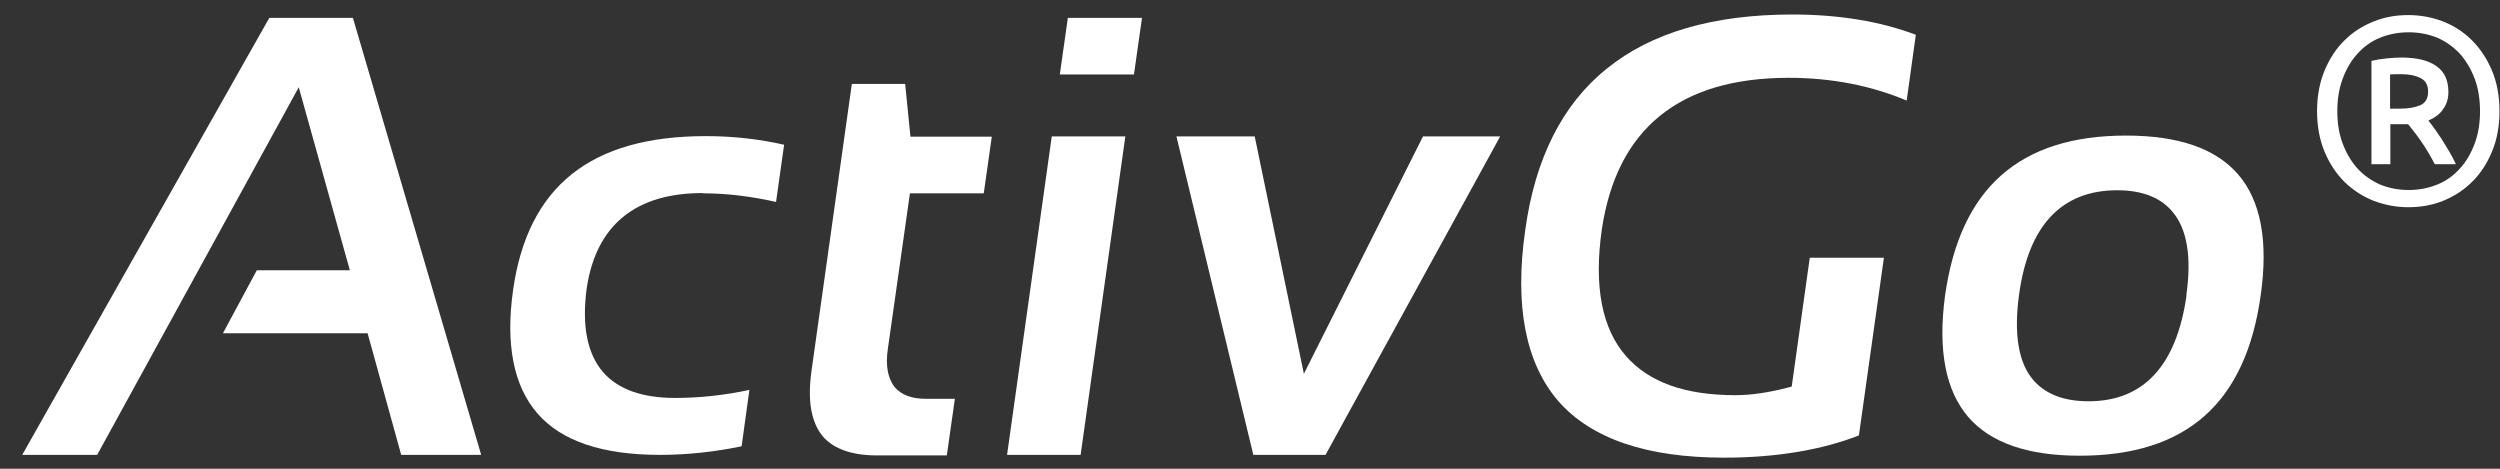
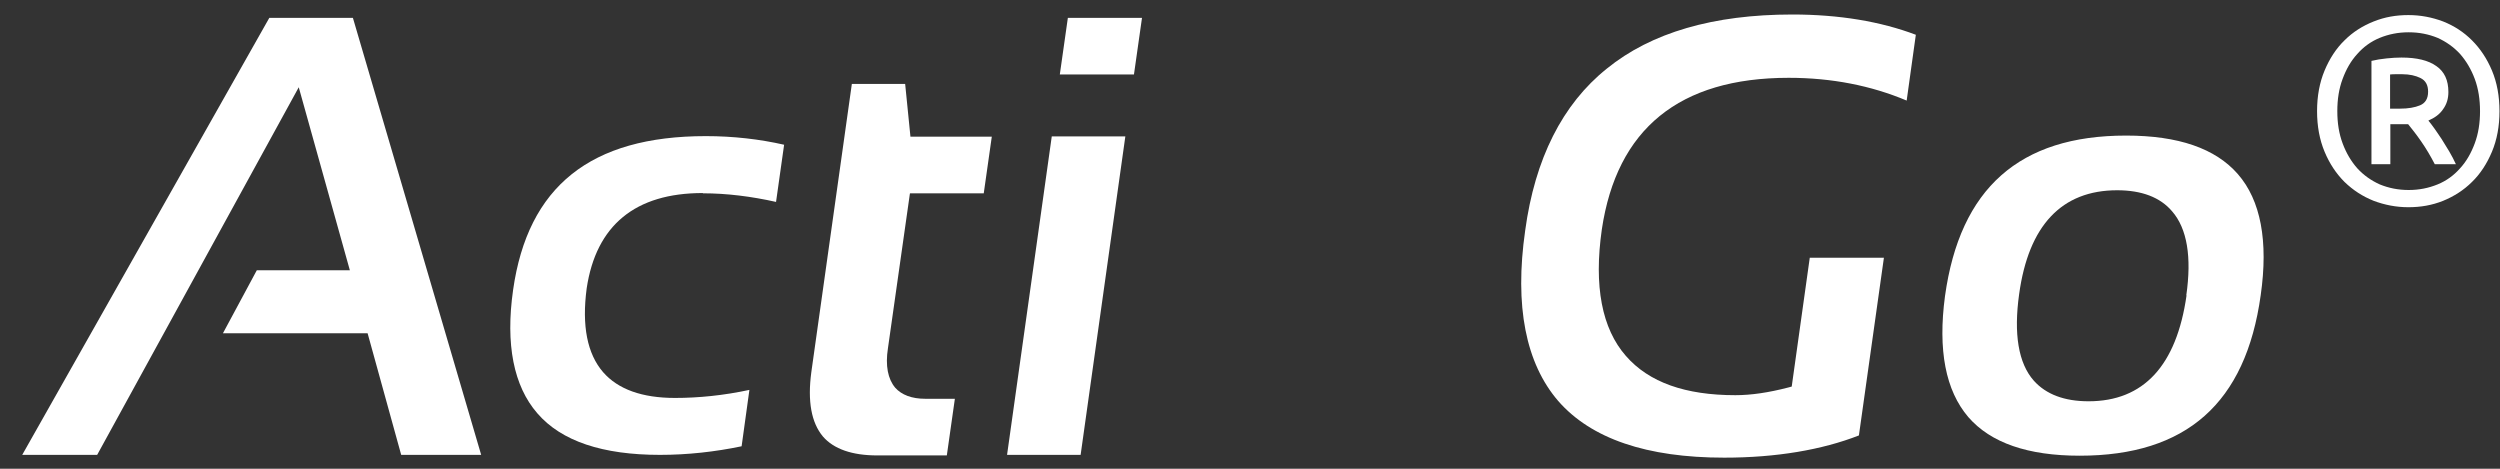
<svg xmlns="http://www.w3.org/2000/svg" width="96" height="18" viewBox="0 0 96 18" fill="none">
  <rect x="0" y="0" width="96" height="18" fill="#333333" stroke="none" />
  <path d="M13.551 0.685H10.342L0.853 17.467H3.731L11.472 3.351L13.434 10.377H9.862L8.561 12.797H14.116L15.406 17.467H18.477L13.551 0.685Z" fill="white" />
  <path d="M26.996 7.423C27.902 7.423 28.851 7.541 29.8 7.754L30.11 5.558C29.171 5.344 28.158 5.227 27.103 5.227C22.678 5.227 20.268 7.157 19.703 11.134C19.405 13.224 19.725 14.823 20.631 15.868C21.558 16.945 23.147 17.467 25.343 17.467C26.399 17.467 27.455 17.35 28.478 17.137L28.777 14.972C27.785 15.185 26.826 15.281 25.919 15.281C24.661 15.281 23.733 14.951 23.158 14.29C22.55 13.586 22.337 12.509 22.529 11.07C22.891 8.65 24.395 7.413 26.985 7.413L26.996 7.423Z" fill="white" />
  <path d="M34.95 7.424H37.776L38.085 5.248H34.961L34.758 3.223H32.711L31.155 14.29C31.005 15.409 31.155 16.23 31.602 16.764C32.018 17.243 32.722 17.488 33.681 17.488H36.358L36.667 15.313H35.526C35.014 15.313 34.62 15.164 34.375 14.887C34.097 14.556 33.991 14.045 34.097 13.373L34.94 7.434L34.95 7.424Z" fill="white" />
  <path d="M40.388 5.238L38.671 17.467H41.496L43.213 5.238H40.388ZM41.006 0.685L40.697 2.86H43.544L43.853 0.685H41.006Z" fill="white" />
-   <path d="M54.643 5.238L50.069 14.354L48.181 5.238H45.175L48.128 17.467H50.9L57.607 5.238H54.632H54.643Z" fill="white" />
  <path d="M68.685 2.988C70.338 2.988 71.852 3.287 73.216 3.862L73.568 1.335C72.214 0.824 70.626 0.557 68.824 0.557C65.796 0.557 63.407 1.25 61.701 2.636C59.995 4.001 58.94 6.101 58.567 8.852C58.151 11.752 58.588 13.949 59.836 15.399C61.104 16.849 63.237 17.574 66.211 17.574C68.205 17.574 69.965 17.275 71.382 16.721L72.342 9.897H69.495L68.802 14.844L68.685 14.876C67.907 15.079 67.235 15.175 66.638 15.175C64.719 15.175 63.322 14.684 62.437 13.671C61.51 12.616 61.2 10.985 61.51 8.81C62.085 4.95 64.484 2.988 68.685 2.988Z" fill="white" />
  <path d="M85.936 6.688C85.073 5.696 83.644 5.206 81.64 5.206C77.545 5.206 75.264 7.231 74.688 11.368C74.411 13.447 74.709 14.993 75.584 16.017C76.447 17.009 77.876 17.499 79.859 17.499C83.953 17.499 86.235 15.484 86.811 11.336C87.109 9.257 86.811 7.69 85.936 6.688ZM83.964 11.336C83.58 14.044 82.311 15.409 80.2 15.409C79.273 15.409 78.569 15.143 78.1 14.62C77.503 13.948 77.322 12.818 77.535 11.294C77.897 8.66 79.166 7.306 81.299 7.306C82.237 7.306 82.951 7.573 83.41 8.116C83.985 8.777 84.167 9.865 83.953 11.347L83.964 11.336Z" fill="white" />
  <path d="M95.98 4.268C95.98 4.843 95.884 5.366 95.692 5.824C95.5 6.283 95.244 6.677 94.924 6.987C94.604 7.306 94.231 7.541 93.815 7.712C93.389 7.882 92.952 7.957 92.482 7.957C92.013 7.957 91.576 7.871 91.15 7.712C90.723 7.541 90.361 7.306 90.03 6.987C89.71 6.667 89.454 6.283 89.263 5.824C89.071 5.366 88.975 4.843 88.975 4.268C88.975 3.692 89.071 3.17 89.263 2.711C89.454 2.253 89.71 1.858 90.03 1.549C90.35 1.229 90.723 0.994 91.15 0.824C91.576 0.653 92.013 0.579 92.482 0.579C92.952 0.579 93.389 0.664 93.815 0.824C94.242 0.994 94.604 1.229 94.924 1.549C95.244 1.869 95.5 2.253 95.692 2.711C95.884 3.17 95.98 3.692 95.98 4.268ZM95.233 4.268C95.233 3.82 95.169 3.404 95.031 3.031C94.892 2.658 94.7 2.338 94.466 2.071C94.22 1.805 93.933 1.602 93.602 1.453C93.261 1.314 92.898 1.24 92.493 1.24C92.088 1.24 91.725 1.314 91.384 1.453C91.043 1.592 90.755 1.805 90.521 2.071C90.275 2.338 90.094 2.658 89.956 3.031C89.817 3.404 89.753 3.809 89.753 4.268C89.753 4.726 89.817 5.131 89.956 5.504C90.094 5.878 90.286 6.198 90.521 6.464C90.766 6.731 91.054 6.933 91.384 7.082C91.725 7.221 92.088 7.296 92.493 7.296C92.898 7.296 93.261 7.221 93.602 7.082C93.943 6.944 94.231 6.731 94.466 6.464C94.711 6.198 94.892 5.878 95.031 5.504C95.169 5.131 95.233 4.726 95.233 4.268ZM93.495 6.304C93.335 5.995 93.165 5.707 92.973 5.43C92.781 5.153 92.61 4.939 92.472 4.769H91.789V6.304H91.064V2.338C91.246 2.295 91.438 2.263 91.651 2.242C91.853 2.221 92.045 2.21 92.216 2.21C92.802 2.21 93.25 2.317 93.559 2.54C93.868 2.754 94.018 3.084 94.018 3.532C94.018 3.788 93.954 4.001 93.815 4.193C93.687 4.385 93.495 4.524 93.25 4.63C93.314 4.715 93.399 4.811 93.485 4.939C93.57 5.067 93.666 5.195 93.762 5.345C93.858 5.494 93.954 5.654 94.05 5.814C94.146 5.974 94.231 6.144 94.306 6.304H93.517H93.495ZM91.779 4.172H92.163C92.472 4.172 92.728 4.129 92.93 4.044C93.133 3.958 93.239 3.788 93.239 3.521C93.239 3.265 93.144 3.095 92.952 2.999C92.76 2.903 92.525 2.85 92.248 2.85C92.173 2.85 92.099 2.85 92.013 2.85C91.928 2.85 91.853 2.85 91.779 2.86V4.172Z" fill="white" />
</svg>